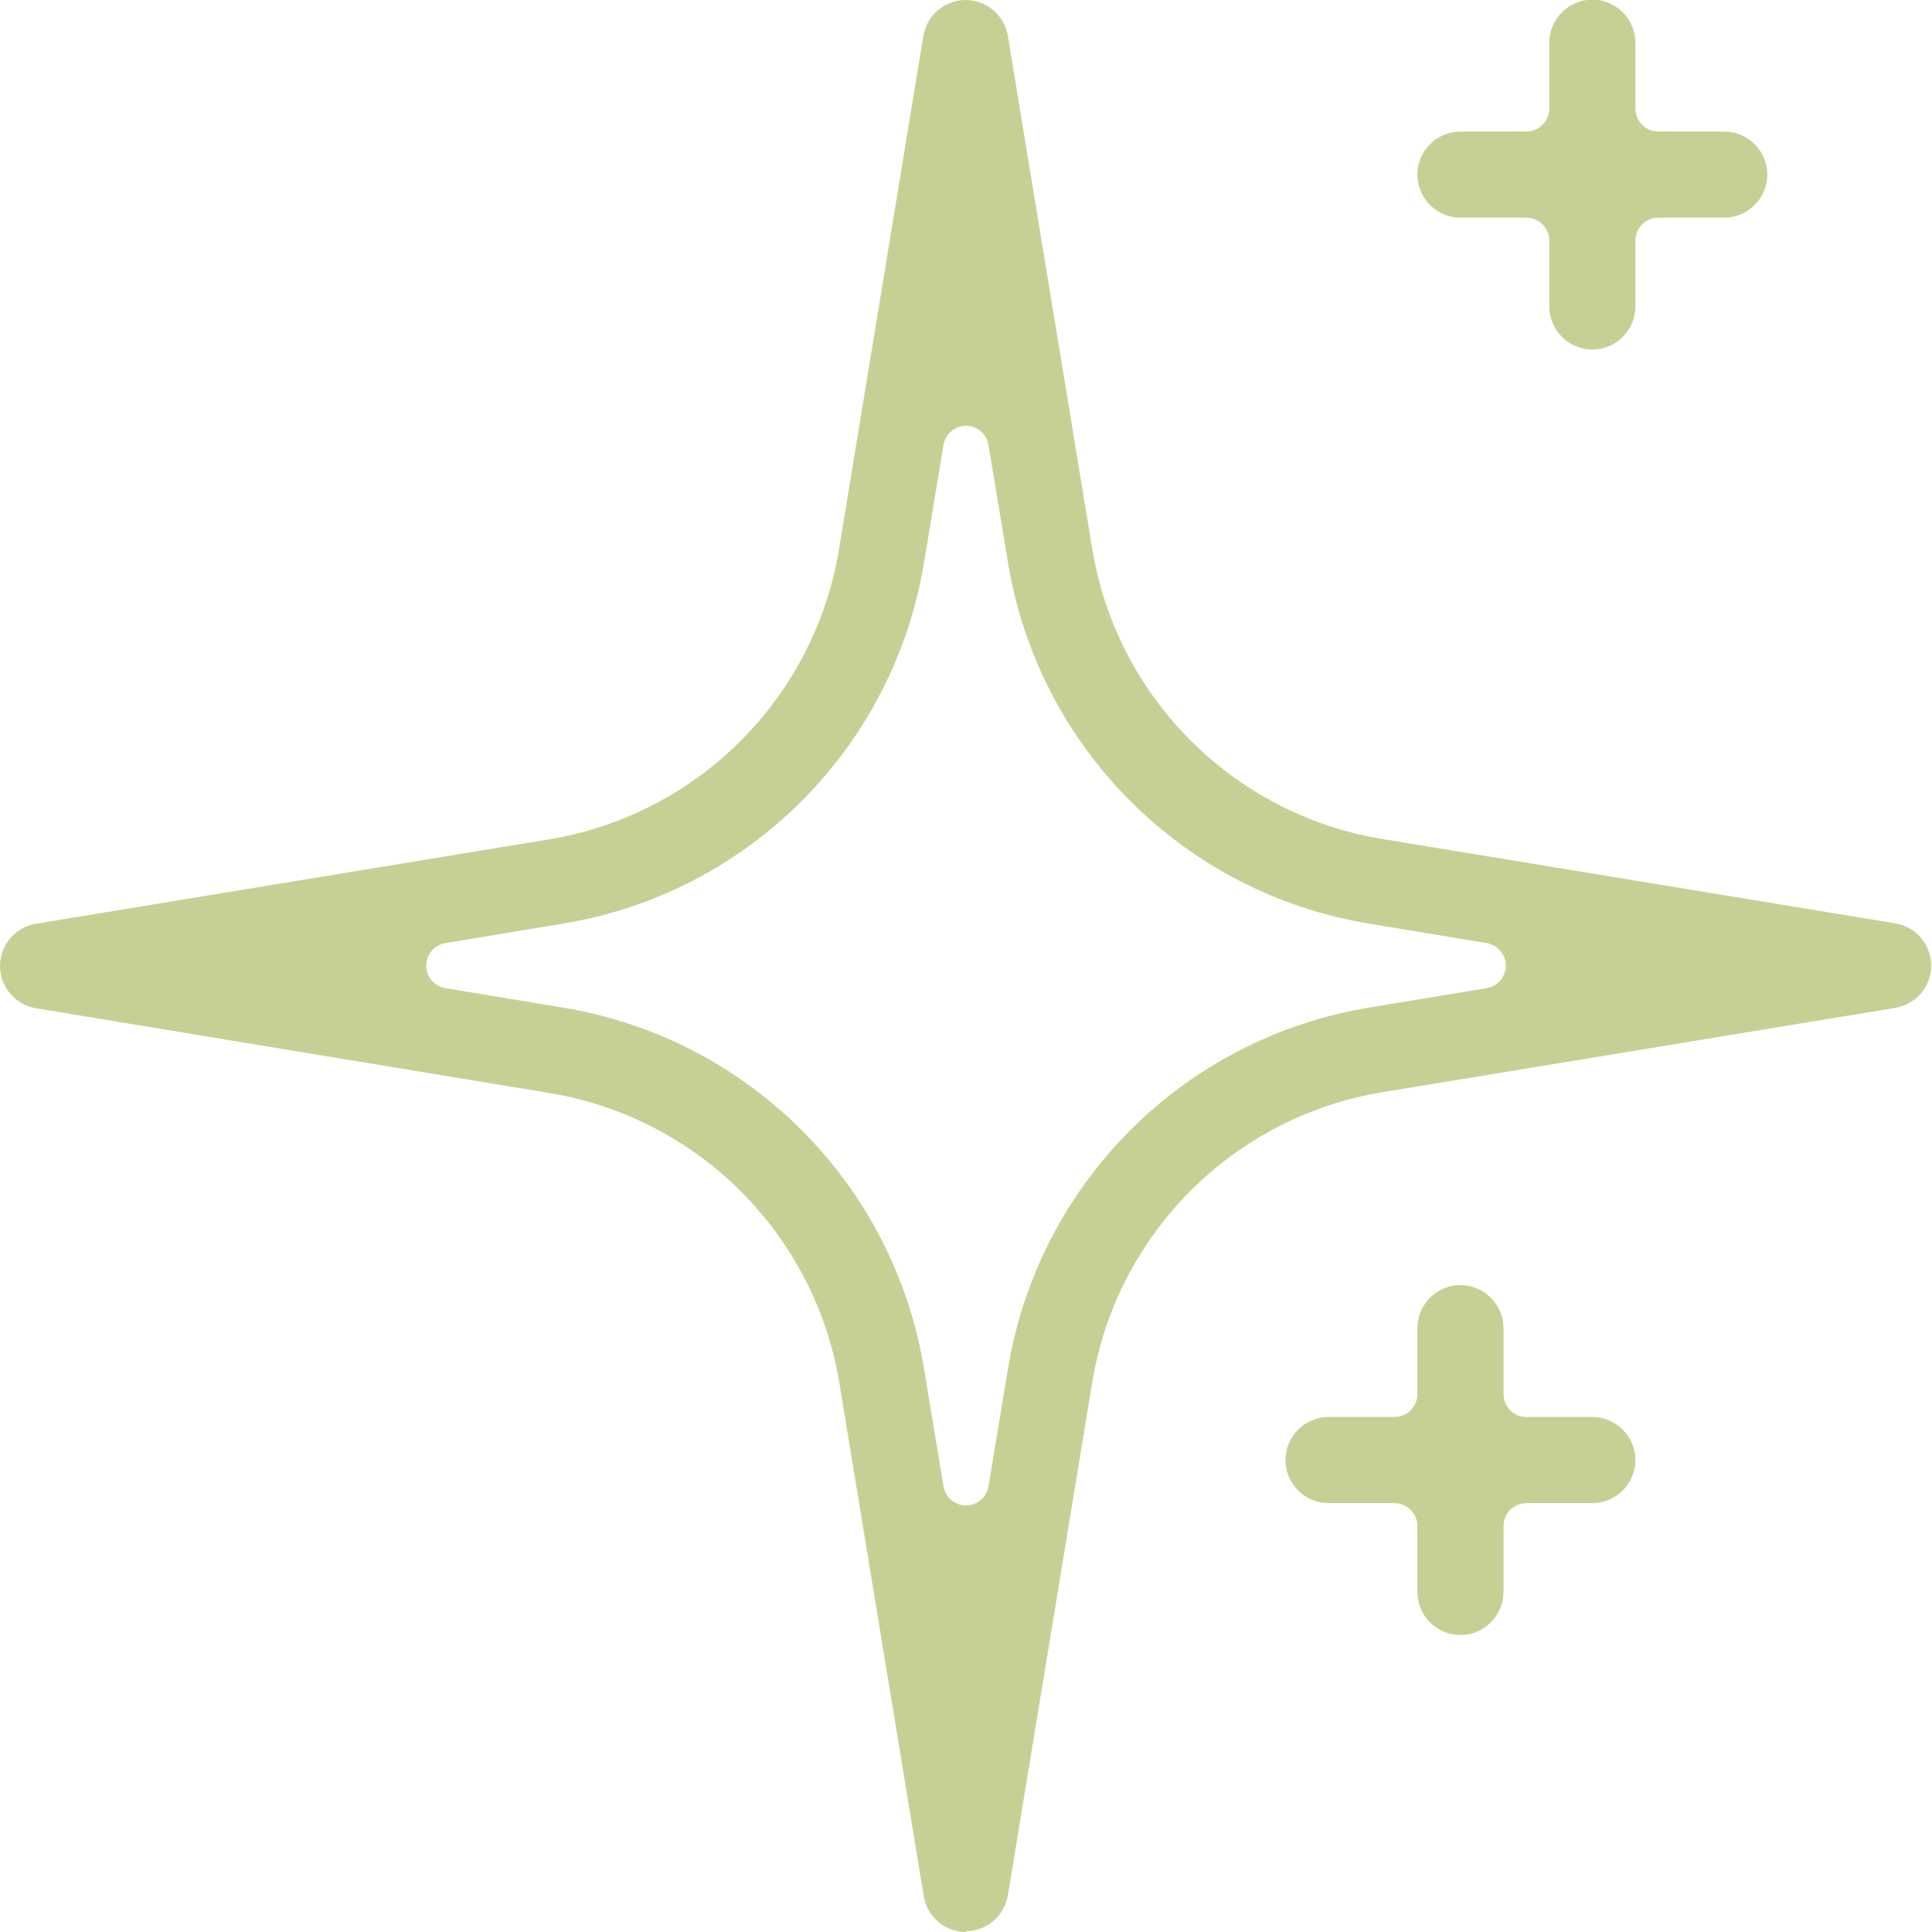
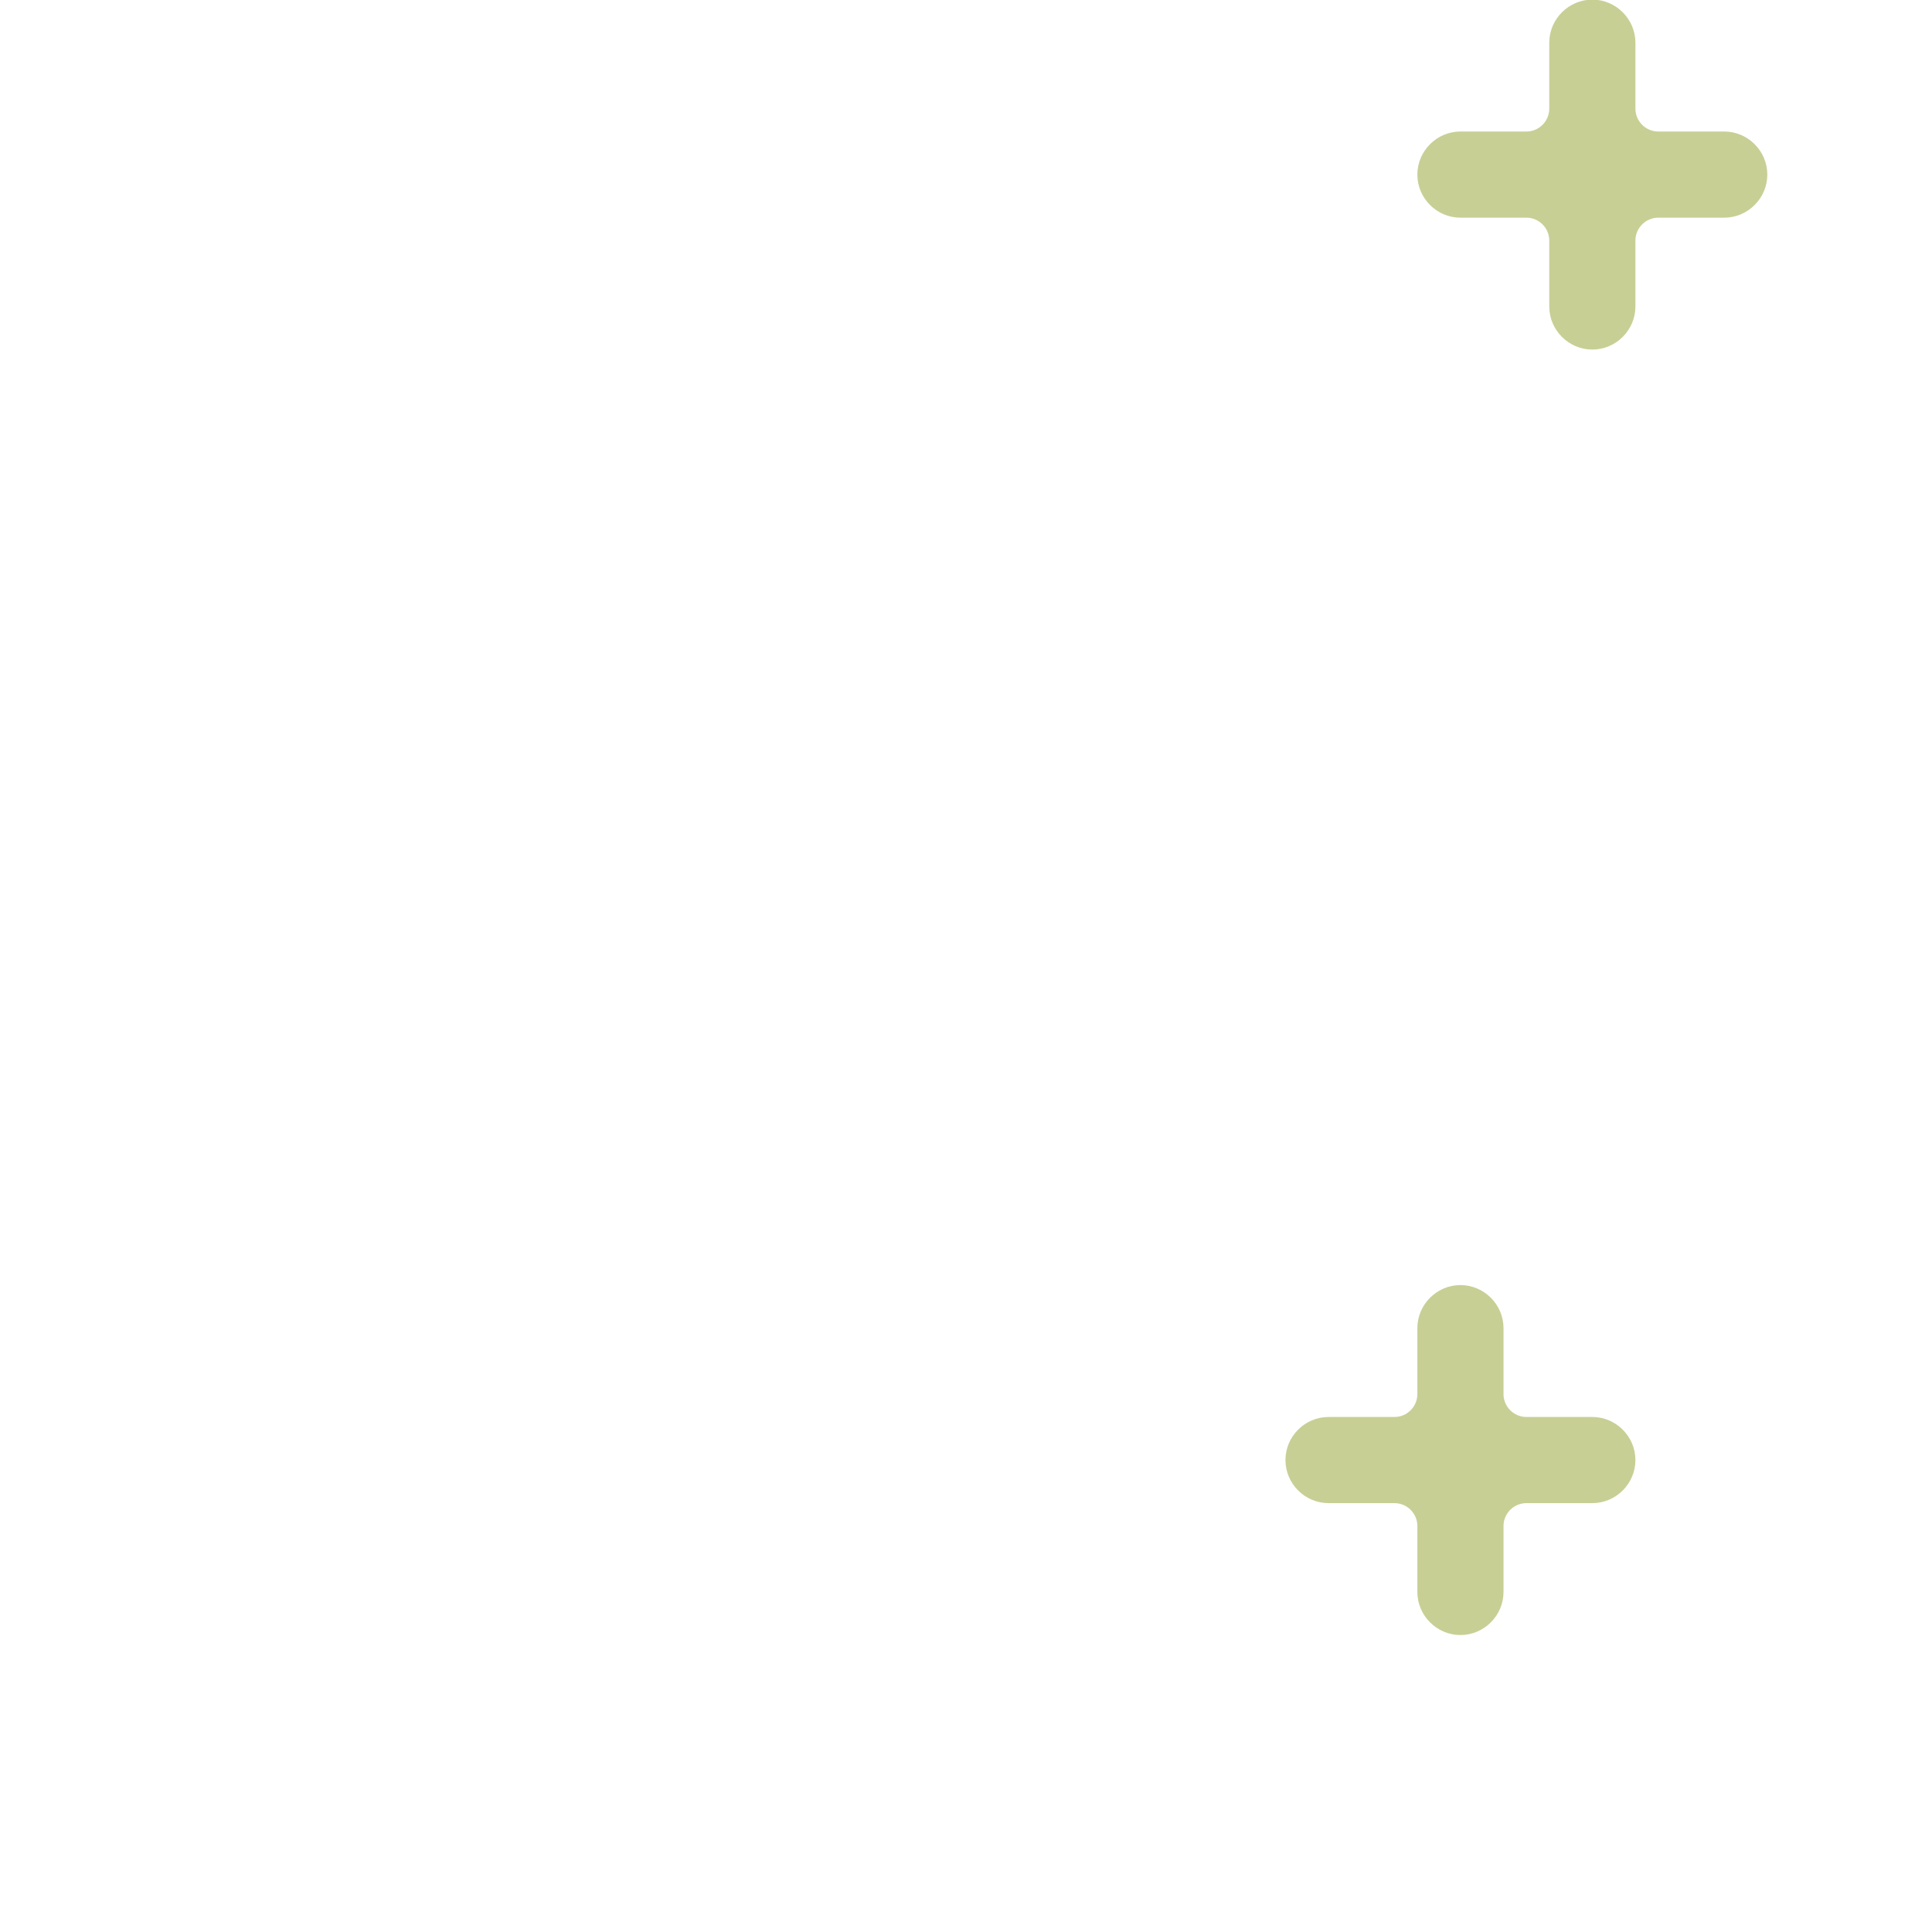
<svg xmlns="http://www.w3.org/2000/svg" id="Layer_1" data-name="Layer 1" viewBox="0 0 50.68 50.68">
  <defs>
    <style> .cls-1, .cls-2 { fill: #c8cf95; stroke-width: 0px; } .cls-2 { fill-rule: evenodd; } </style>
  </defs>
-   <path class="cls-2" d="M25.34,50.68c-.56,0-1.02-.4-1.11-.95l-2.21-13.44c-.64-3.91-3.71-6.98-7.62-7.62L.95,26.45c-.55-.09-.95-.56-.95-1.11s.4-1.02.95-1.11l13.44-2.21c3.91-.64,6.98-3.71,7.62-7.62L24.22.95c.09-.55.56-.95,1.11-.95s1.02.4,1.11.95l2.21,13.44c.64,3.91,3.71,6.98,7.62,7.62l13.44,2.21c.55.09.95.56.95,1.11s-.4,1.02-.95,1.11l-13.44,2.21c-3.91.64-6.98,3.71-7.62,7.62l-2.21,13.44c-.09.55-.56.95-1.11.95ZM25.34,11.17c-.29,0-.54.21-.59.5l-.51,3.08c-.8,4.87-4.61,8.68-9.48,9.48l-3.08.51c-.29.05-.5.3-.5.59s.21.54.5.59l3.08.51c4.87.8,8.68,4.61,9.48,9.48l.51,3.08c.05.29.3.5.59.5s.54-.21.59-.5l.51-3.08c.8-4.87,4.61-8.68,9.48-9.48l3.08-.51c.29-.05.5-.3.5-.59s-.21-.54-.5-.59l-3.08-.51c-4.87-.8-8.68-4.61-9.48-9.48l-.51-3.08c-.05-.29-.3-.5-.59-.5Z" />
  <path class="cls-1" d="M41.77,9.17c-.62,0-1.13-.51-1.13-1.13v-1.73c0-.33-.27-.6-.6-.6h-1.73c-.62,0-1.13-.51-1.13-1.13s.51-1.13,1.13-1.13h1.73c.33,0,.6-.27.6-.6v-1.73c0-.62.51-1.13,1.13-1.13s1.13.51,1.13,1.13v1.73c0,.33.27.6.6.6h1.73c.62,0,1.13.51,1.13,1.13s-.51,1.13-1.13,1.13h-1.73c-.33,0-.6.27-.6.6v1.73c0,.62-.51,1.13-1.13,1.13Z" />
  <path class="cls-1" d="M38.31,42.89c-.62,0-1.13-.51-1.13-1.13v-1.73c0-.33-.27-.6-.6-.6h-1.73c-.62,0-1.13-.51-1.13-1.13s.51-1.13,1.13-1.13h1.73c.33,0,.6-.27.6-.6v-1.73c0-.62.51-1.13,1.13-1.13s1.13.51,1.13,1.13v1.73c0,.33.27.6.6.6h1.73c.62,0,1.13.51,1.13,1.13s-.51,1.13-1.13,1.13h-1.73c-.33,0-.6.27-.6.6v1.73c0,.62-.51,1.13-1.13,1.13Z" />
</svg>